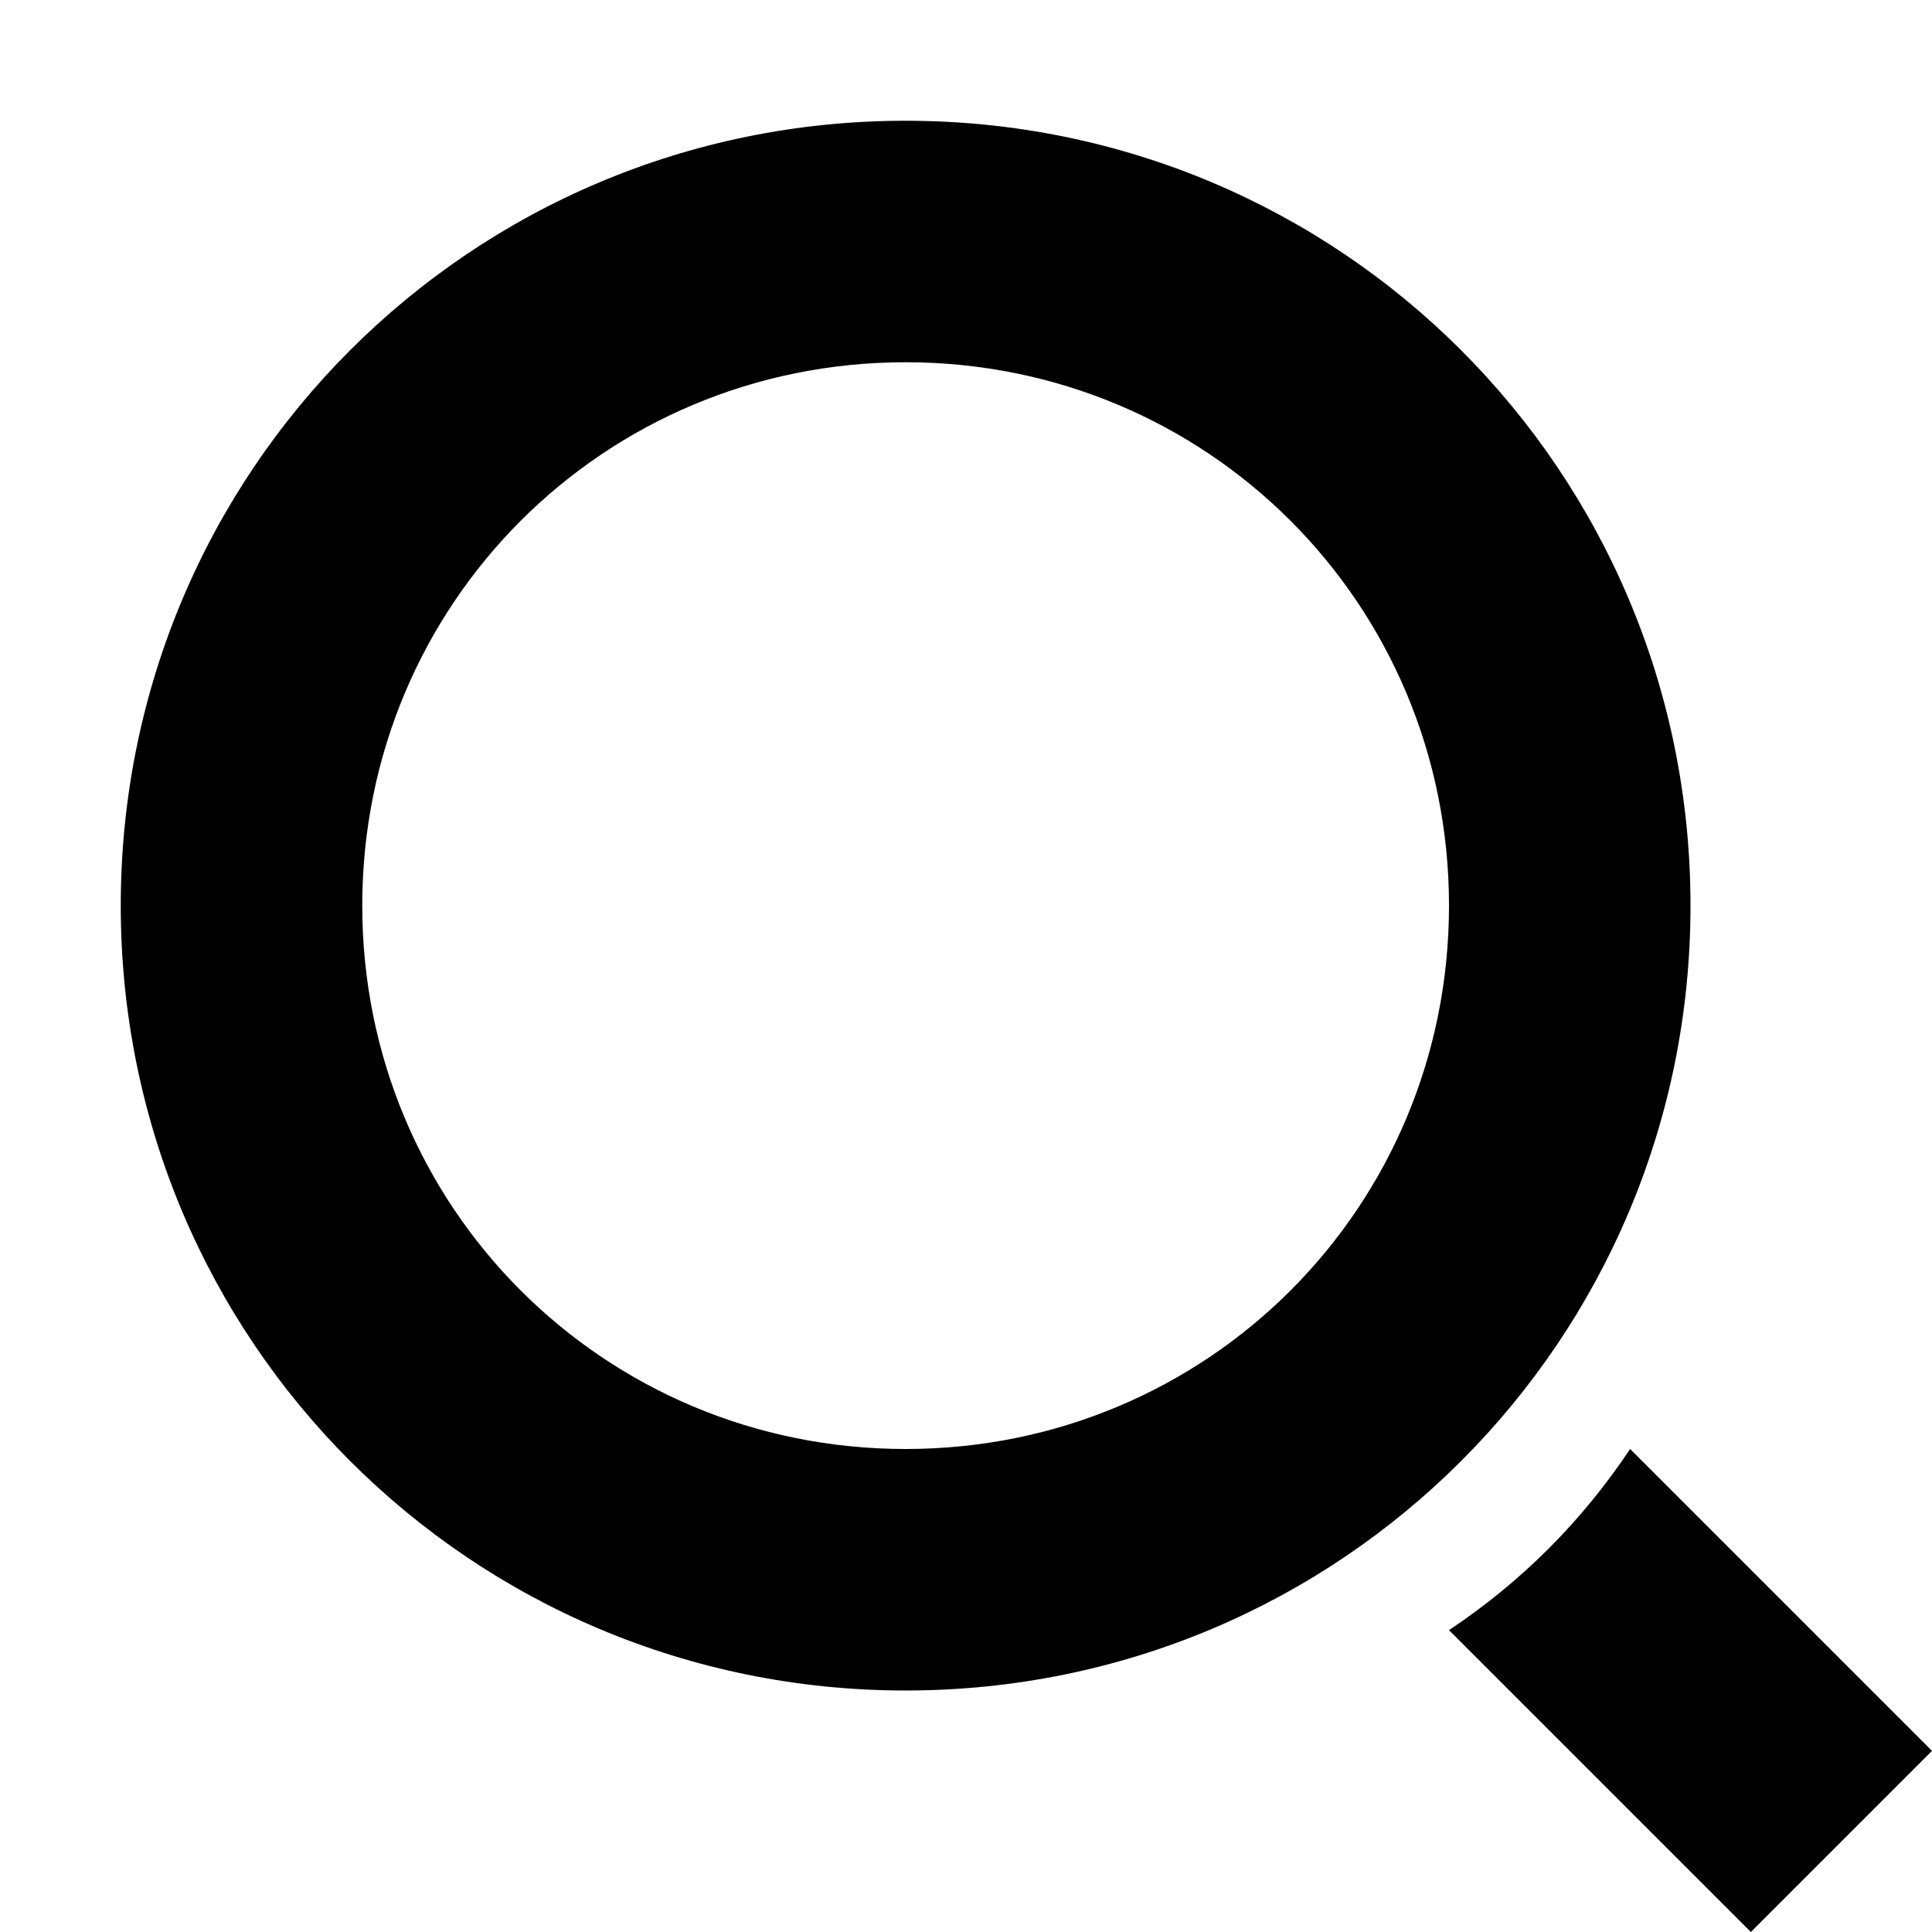
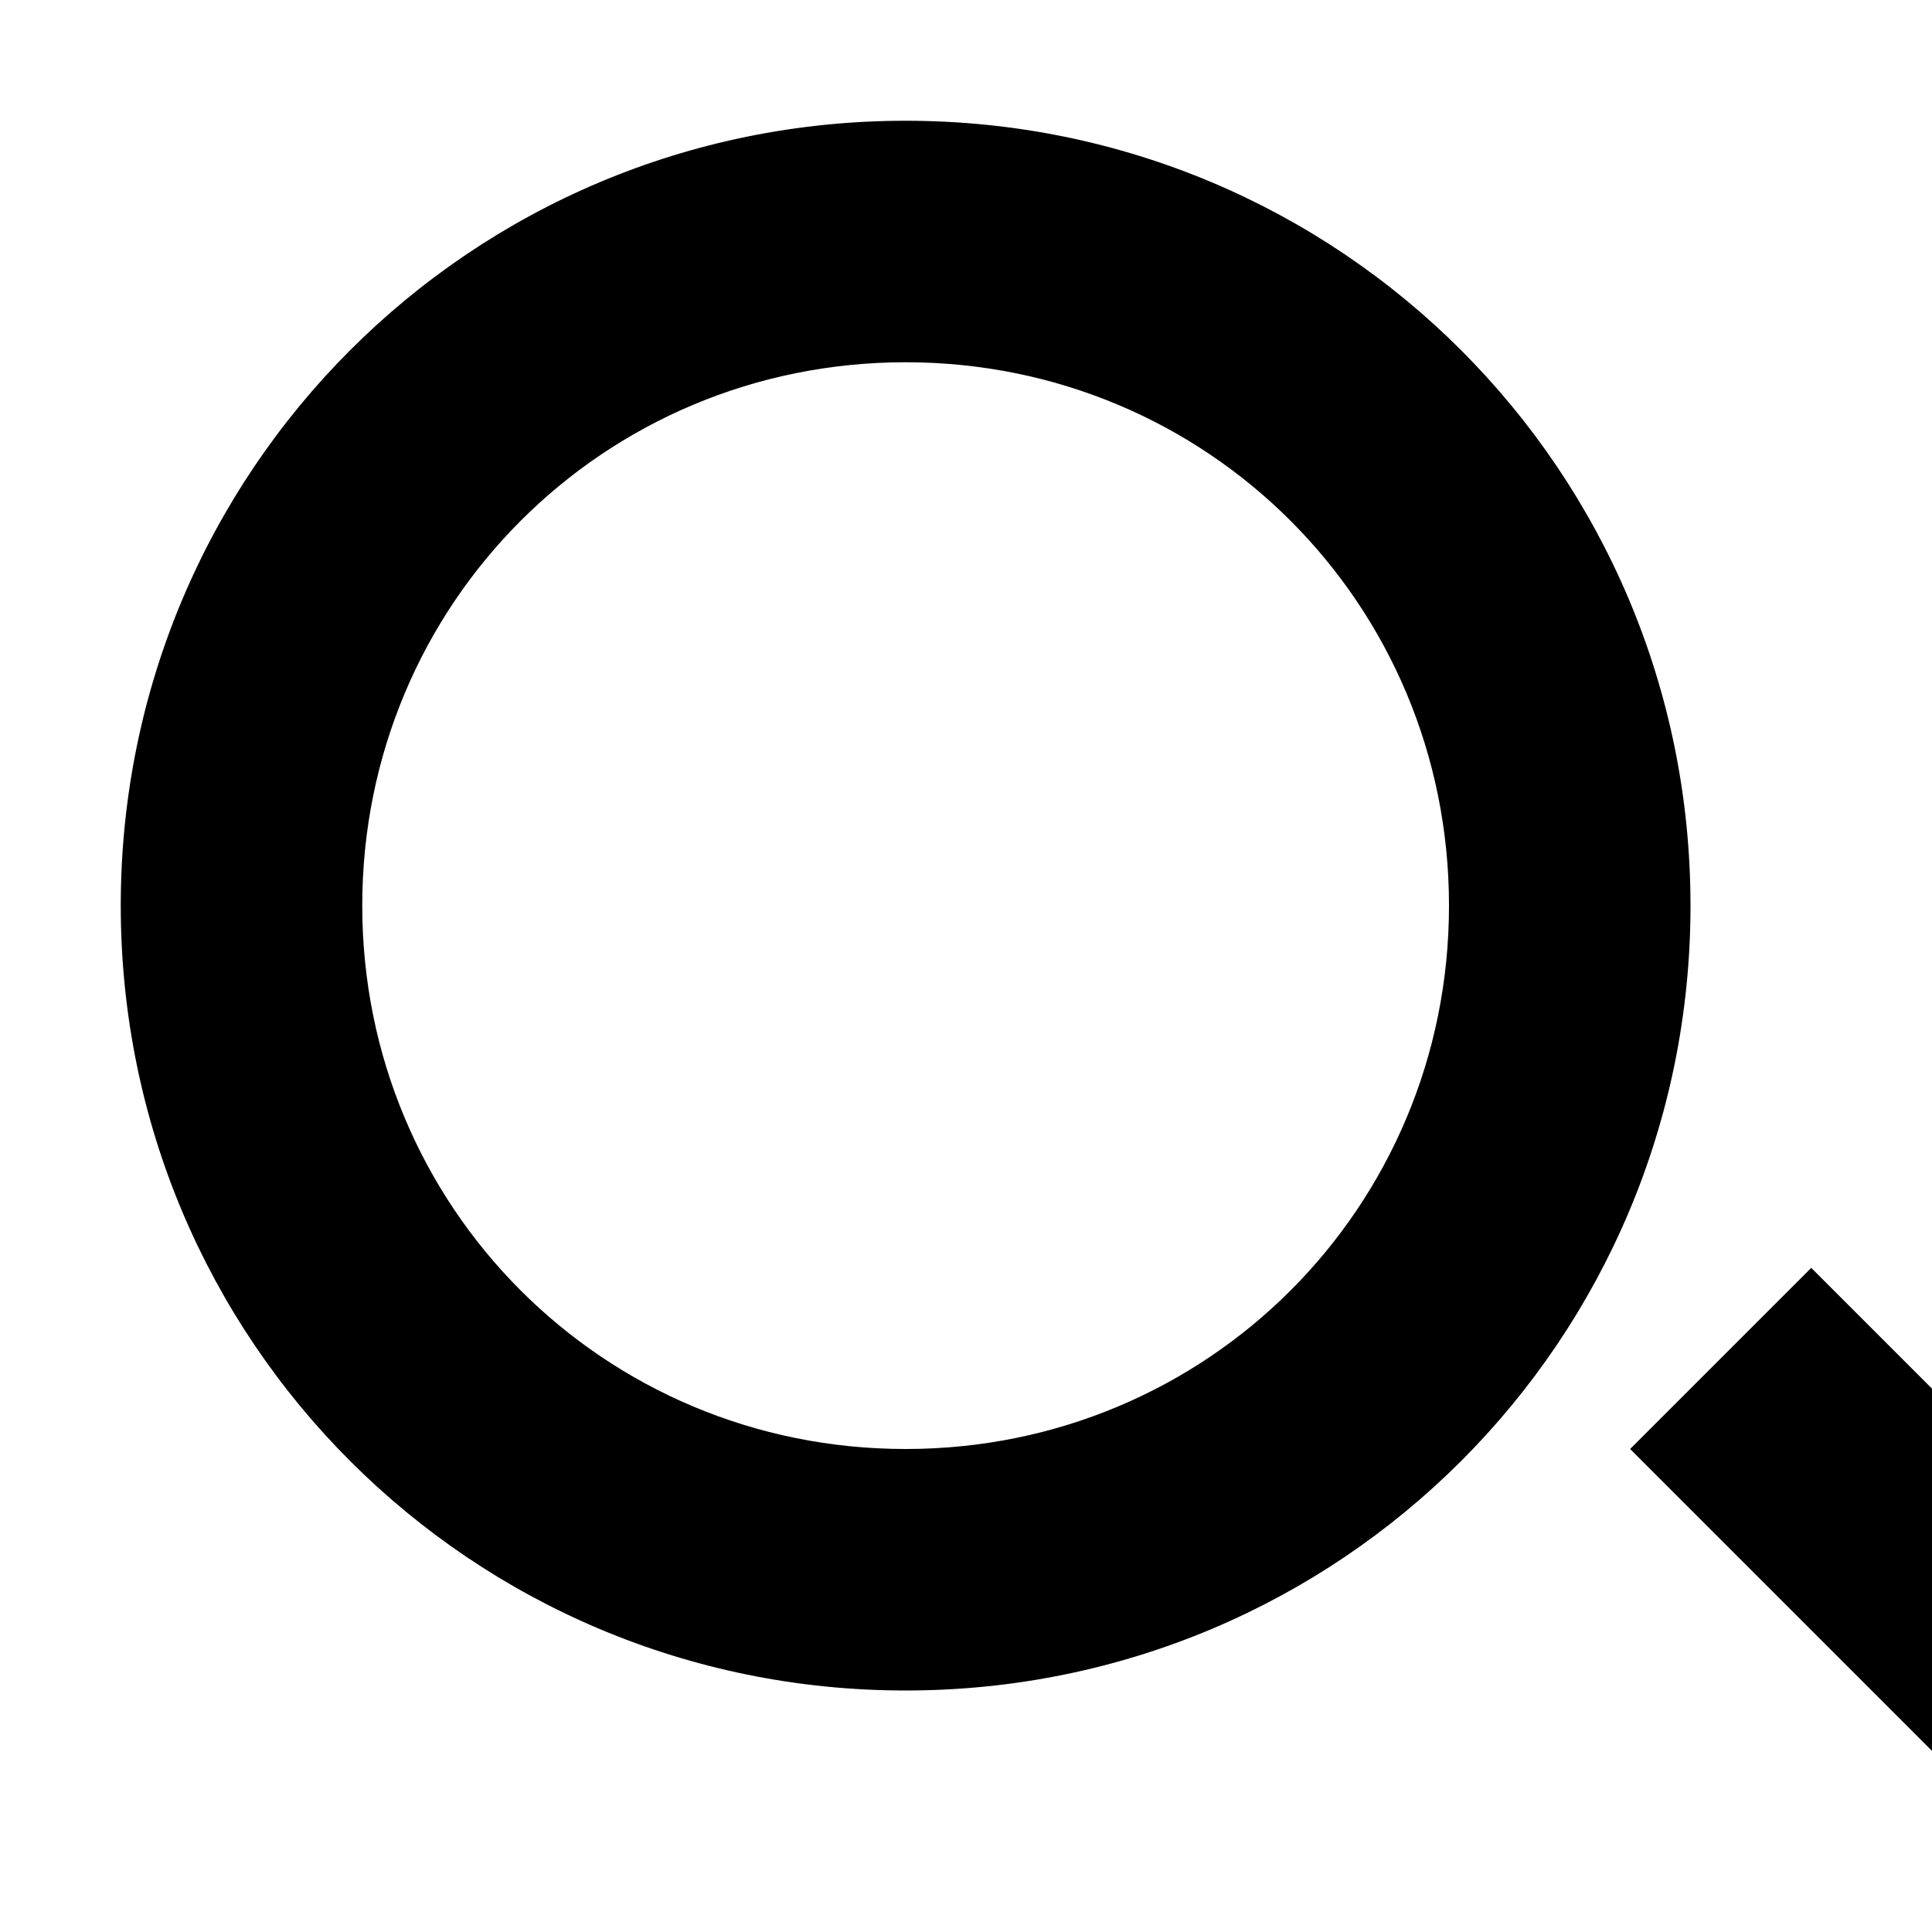
<svg xmlns="http://www.w3.org/2000/svg" viewBox="0 0 16 16">
-   <path d="M7.5 14C3.9 14 1 11.1 1 7.5S3.9 1 7.5 1 14 3.9 14 7.5 11.1 14 7.5 14zm0-11C5 3 3 5 3 7.5S5 12 7.5 12 12 10 12 7.5 10 3 7.5 3zm6 9c-.4.6-.9 1.1-1.5 1.5l2.5 2.5 1.5-1.5-2.5-2.5z" />
+   <path d="M7.5 14C3.9 14 1 11.1 1 7.5S3.9 1 7.5 1 14 3.9 14 7.5 11.1 14 7.5 14zm0-11C5 3 3 5 3 7.5S5 12 7.5 12 12 10 12 7.5 10 3 7.5 3zm6 9l2.5 2.5 1.5-1.5-2.5-2.5z" />
</svg>